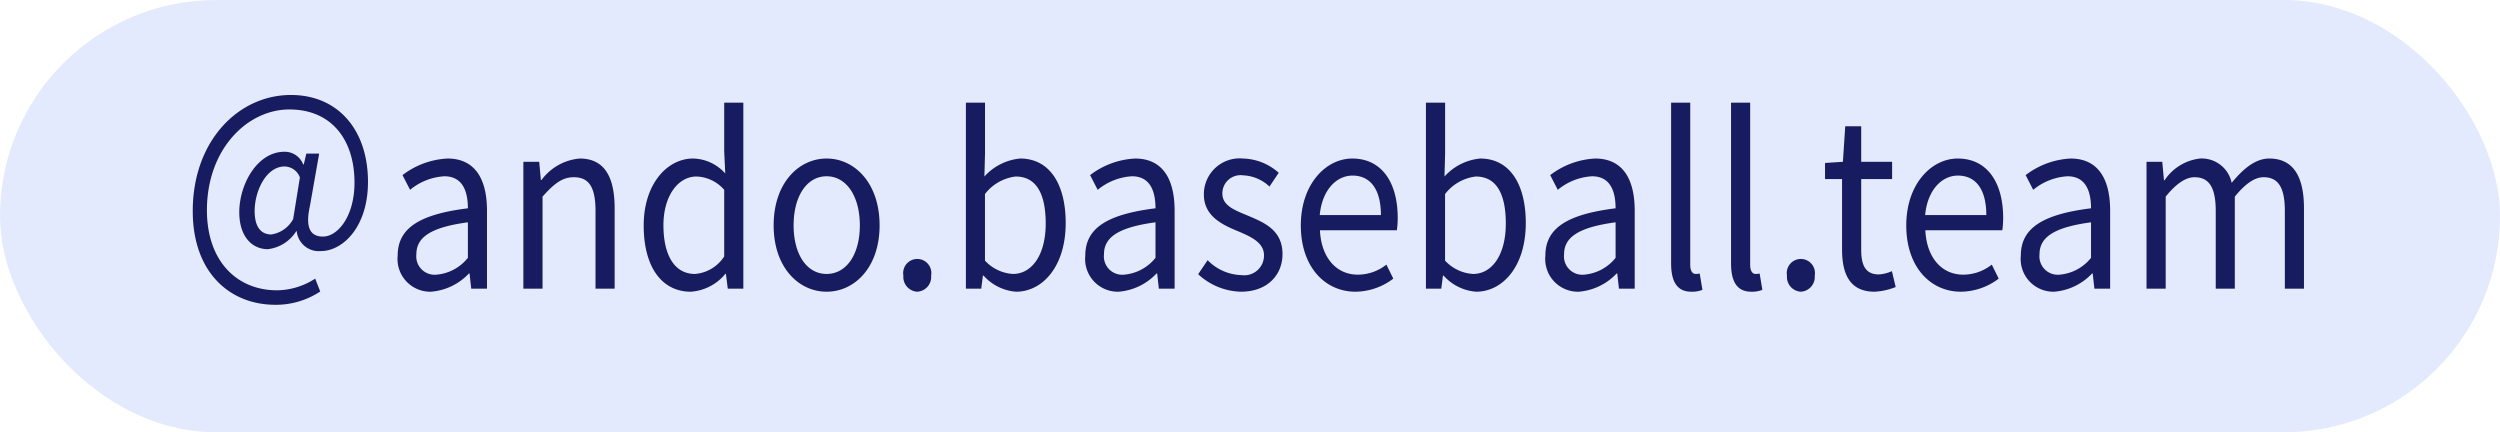
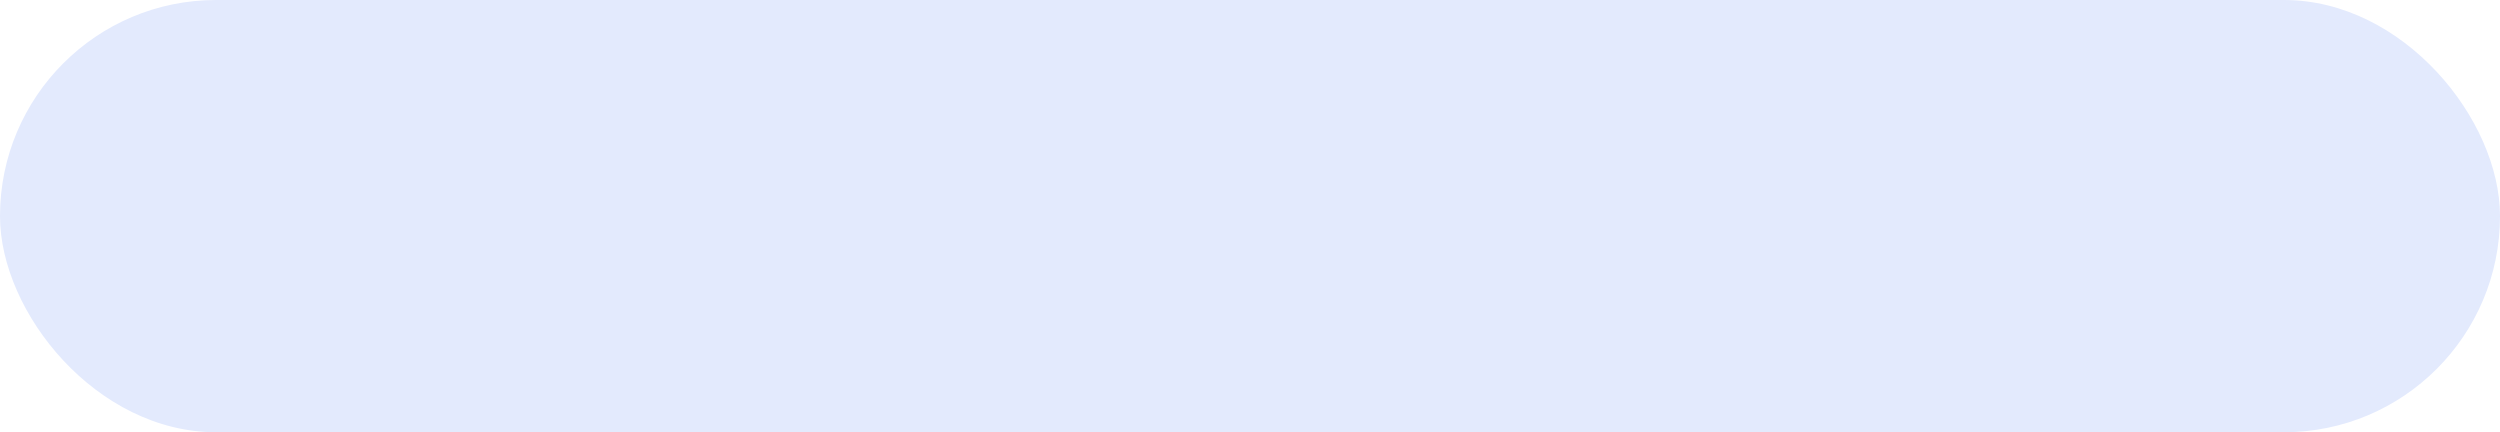
<svg xmlns="http://www.w3.org/2000/svg" id="insta_g3.svg" width="214" height="37" viewBox="0 0 214 37">
  <defs>
    <style>
      .cls-1 {
        fill: #e3eafd;
      }

      .cls-2 {
        fill: #171c61;
        fill-rule: evenodd;
      }
    </style>
  </defs>
  <rect id="長方形_518" data-name="長方形 518" class="cls-1" width="214" height="37" rx="18.5" ry="18.5" />
-   <path id="_ando.baseball.team" data-name="＠ando.baseball.team" class="cls-2" d="M519.579,3228.09a6.85,6.85,0,0,0,3.833-1.14l-0.432-1.1a6.12,6.12,0,0,1-3.257,1c-3.436,0-6.01-2.48-6.01-6.86,0-5.22,3.455-8.62,7.054-8.62,3.653,0,5.578,2.64,5.578,6.26,0,2.9-1.439,4.62-2.7,4.62-1.133,0-1.511-.84-1.115-2.62l0.791-4.48h-1.1l-0.216.92h-0.054a1.694,1.694,0,0,0-1.6-1.08c-2.339,0-3.869,2.8-3.869,5.18,0,2.04,1.062,3.16,2.448,3.16a3.325,3.325,0,0,0,2.429-1.54H521.4a1.9,1.9,0,0,0,2.087,1.7c1.818,0,4.013-2.02,4.013-5.92,0-4.42-2.537-7.44-6.6-7.44-4.5,0-8.4,3.94-8.4,9.92C512.49,3225.29,515.639,3228.09,519.579,3228.09Zm-0.359-6.02c-0.81,0-1.422-.56-1.422-2,0-1.7.972-3.82,2.573-3.82a1.427,1.427,0,0,1,1.3.94l-0.576,3.56A2.544,2.544,0,0,1,519.22,3222.07Zm13.681,4.9a4.994,4.994,0,0,0,3.239-1.56h0.054l0.144,1.3h1.349v-6.68c0-2.68-1.007-4.46-3.382-4.46a6.876,6.876,0,0,0-3.851,1.42l0.648,1.26a5.056,5.056,0,0,1,2.933-1.16c1.6,0,2.015,1.34,2.015,2.74-4.157.52-6.01,1.7-6.01,4.06A2.8,2.8,0,0,0,532.9,3226.97Zm0.468-1.46a1.572,1.572,0,0,1-1.728-1.74c0-1.4,1.116-2.3,4.409-2.74v3.04A3.842,3.842,0,0,1,533.369,3225.51Zm7.435,1.2h1.637v-7.88c0.99-1.1,1.674-1.66,2.681-1.66,1.3,0,1.854.86,1.854,2.9v6.64h1.637v-6.88c0-2.78-.936-4.26-2.987-4.26a4.544,4.544,0,0,0-3.275,1.84H542.3l-0.144-1.56H540.8v10.86Zm14.327,0.26a4.194,4.194,0,0,0,2.969-1.54h0.036l0.162,1.28h1.331v-15.92h-1.637v4.18l0.09,1.88a3.787,3.787,0,0,0-2.753-1.28c-2.232,0-4.229,2.2-4.229,5.72C551.1,3224.91,552.683,3226.97,555.131,3226.97Zm0.359-1.52c-1.727,0-2.7-1.56-2.7-4.18,0-2.48,1.242-4.16,2.825-4.16a3.269,3.269,0,0,1,2.376,1.14v5.7A3.272,3.272,0,0,1,555.49,3225.45Zm11.268,1.52c2.394,0,4.535-2.08,4.535-5.68,0-3.62-2.141-5.72-4.535-5.72s-4.534,2.1-4.534,5.72C562.224,3224.89,564.365,3226.97,566.758,3226.97Zm0-1.52c-1.691,0-2.825-1.66-2.825-4.16s1.134-4.2,2.825-4.2,2.844,1.7,2.844,4.2S568.45,3225.45,566.758,3225.45Zm7.759,1.52a1.265,1.265,0,0,0,1.188-1.38,1.207,1.207,0,1,0-2.375,0A1.264,1.264,0,0,0,574.517,3226.97Zm8.459,0c2.25,0,4.247-2.14,4.247-5.88,0-3.32-1.368-5.52-3.9-5.52a4.715,4.715,0,0,0-3.059,1.54l0.054-1.96v-4.36h-1.637v15.92h1.313l0.144-1.12h0.054A4.136,4.136,0,0,0,582.976,3226.97Zm-0.27-1.52a3.565,3.565,0,0,1-2.393-1.14v-5.7a3.9,3.9,0,0,1,2.627-1.5c1.854,0,2.573,1.62,2.573,4.02C585.513,3223.83,584.326,3225.45,582.706,3225.45Zm9.055,1.52a4.994,4.994,0,0,0,3.239-1.56h0.054l0.144,1.3h1.349v-6.68c0-2.68-1.007-4.46-3.383-4.46a6.876,6.876,0,0,0-3.85,1.42l0.648,1.26a5.056,5.056,0,0,1,2.933-1.16c1.6,0,2.015,1.34,2.015,2.74-4.157.52-6.01,1.7-6.01,4.06A2.8,2.8,0,0,0,591.761,3226.97Zm0.468-1.46a1.572,1.572,0,0,1-1.728-1.74c0-1.4,1.116-2.3,4.409-2.74v3.04A3.844,3.844,0,0,1,592.229,3225.51Zm9.99,1.46c2.3,0,3.563-1.46,3.563-3.22,0-2.06-1.566-2.7-2.987-3.3-1.1-.46-2.16-0.84-2.16-1.88a1.558,1.558,0,0,1,1.782-1.56,3.475,3.475,0,0,1,2.249.96l0.792-1.18a4.769,4.769,0,0,0-3.041-1.22,3.066,3.066,0,0,0-3.365,3.08c0,1.84,1.547,2.58,2.915,3.14,1.08,0.46,2.231.96,2.231,2.06a1.691,1.691,0,0,1-1.925,1.7,4.2,4.2,0,0,1-2.9-1.28l-0.81,1.2A5.558,5.558,0,0,0,602.219,3226.97Zm9.809,0a5.421,5.421,0,0,0,3.239-1.12l-0.593-1.2a3.932,3.932,0,0,1-2.448.86c-1.853,0-3.131-1.48-3.239-3.8h6.586a7.879,7.879,0,0,0,.072-1.04c0-3.1-1.4-5.1-3.887-5.1-2.267,0-4.408,2.2-4.408,5.72C607.35,3224.87,609.437,3226.97,612.028,3226.97Zm-3.059-6.56c0.2-2.14,1.422-3.38,2.807-3.38,1.53,0,2.43,1.18,2.43,3.38h-5.237Zm13.391,6.56c2.25,0,4.247-2.14,4.247-5.88,0-3.32-1.368-5.52-3.9-5.52a4.715,4.715,0,0,0-3.059,1.54l0.054-1.96v-4.36H618.06v15.92h1.313l0.144-1.12h0.054A4.136,4.136,0,0,0,622.36,3226.97Zm-0.27-1.52a3.565,3.565,0,0,1-2.393-1.14v-5.7a3.9,3.9,0,0,1,2.627-1.5c1.854,0,2.573,1.62,2.573,4.02C624.9,3223.83,623.71,3225.45,622.09,3225.45Zm9.055,1.52a4.994,4.994,0,0,0,3.239-1.56h0.054l0.144,1.3h1.349v-6.68c0-2.68-1.007-4.46-3.383-4.46a6.876,6.876,0,0,0-3.85,1.42l0.648,1.26a5.056,5.056,0,0,1,2.933-1.16c1.6,0,2.015,1.34,2.015,2.74-4.157.52-6.01,1.7-6.01,4.06A2.8,2.8,0,0,0,631.145,3226.97Zm0.468-1.46a1.572,1.572,0,0,1-1.728-1.74c0-1.4,1.116-2.3,4.409-2.74v3.04A3.844,3.844,0,0,1,631.613,3225.51Zm9.162,1.46a2.354,2.354,0,0,0,.954-0.16l-0.234-1.4a1.3,1.3,0,0,1-.342.04c-0.252,0-.468-0.22-0.468-0.78v-13.88h-1.637v13.76C639.048,3226.09,639.551,3226.97,640.775,3226.97Zm5.13,0a2.354,2.354,0,0,0,.954-0.16l-0.234-1.4a1.3,1.3,0,0,1-.342.04c-0.252,0-.468-0.22-0.468-0.78v-13.88h-1.637v13.76C644.178,3226.09,644.681,3226.97,645.905,3226.97Zm4.248,0a1.265,1.265,0,0,0,1.188-1.38,1.207,1.207,0,1,0-2.375,0A1.264,1.264,0,0,0,650.153,3226.97Zm6.318,0a5.62,5.62,0,0,0,1.8-.4l-0.324-1.36a3.174,3.174,0,0,1-1.115.28c-1.134,0-1.512-.76-1.512-2.1v-6.06h2.645v-1.48h-2.645v-3.04h-1.368l-0.2,3.04-1.53.1v1.38h1.458v6.02C653.682,3225.53,654.383,3226.97,656.471,3226.97Zm7.379,0a5.421,5.421,0,0,0,3.239-1.12l-0.593-1.2a3.932,3.932,0,0,1-2.448.86c-1.853,0-3.131-1.48-3.239-3.8H667.4a7.879,7.879,0,0,0,.072-1.04c0-3.1-1.4-5.1-3.887-5.1-2.267,0-4.408,2.2-4.408,5.72C659.172,3224.87,661.259,3226.97,663.85,3226.97Zm-3.059-6.56c0.2-2.14,1.422-3.38,2.807-3.38,1.53,0,2.43,1.18,2.43,3.38h-5.237Zm11.052,6.56a4.994,4.994,0,0,0,3.239-1.56h0.054l0.144,1.3h1.349v-6.68c0-2.68-1.007-4.46-3.383-4.46a6.876,6.876,0,0,0-3.85,1.42l0.647,1.26a5.061,5.061,0,0,1,2.934-1.16c1.6,0,2.015,1.34,2.015,2.74-4.157.52-6.01,1.7-6.01,4.06A2.8,2.8,0,0,0,671.843,3226.97Zm0.468-1.46a1.572,1.572,0,0,1-1.728-1.74c0-1.4,1.116-2.3,4.409-2.74v3.04A3.844,3.844,0,0,1,672.311,3225.51Zm7.435,1.2h1.637v-7.88c0.9-1.12,1.728-1.66,2.465-1.66,1.242,0,1.818.86,1.818,2.9v6.64H687.3v-7.88c0.918-1.12,1.71-1.66,2.465-1.66,1.242,0,1.818.86,1.818,2.9v6.64h1.637v-6.88c0-2.78-.953-4.26-2.969-4.26-1.187,0-2.213.86-3.221,2.08a2.613,2.613,0,0,0-2.7-2.08,4.2,4.2,0,0,0-3.041,1.86h-0.054l-0.144-1.58h-1.349v10.86Z" transform="translate(-496 -3202)" />
</svg>